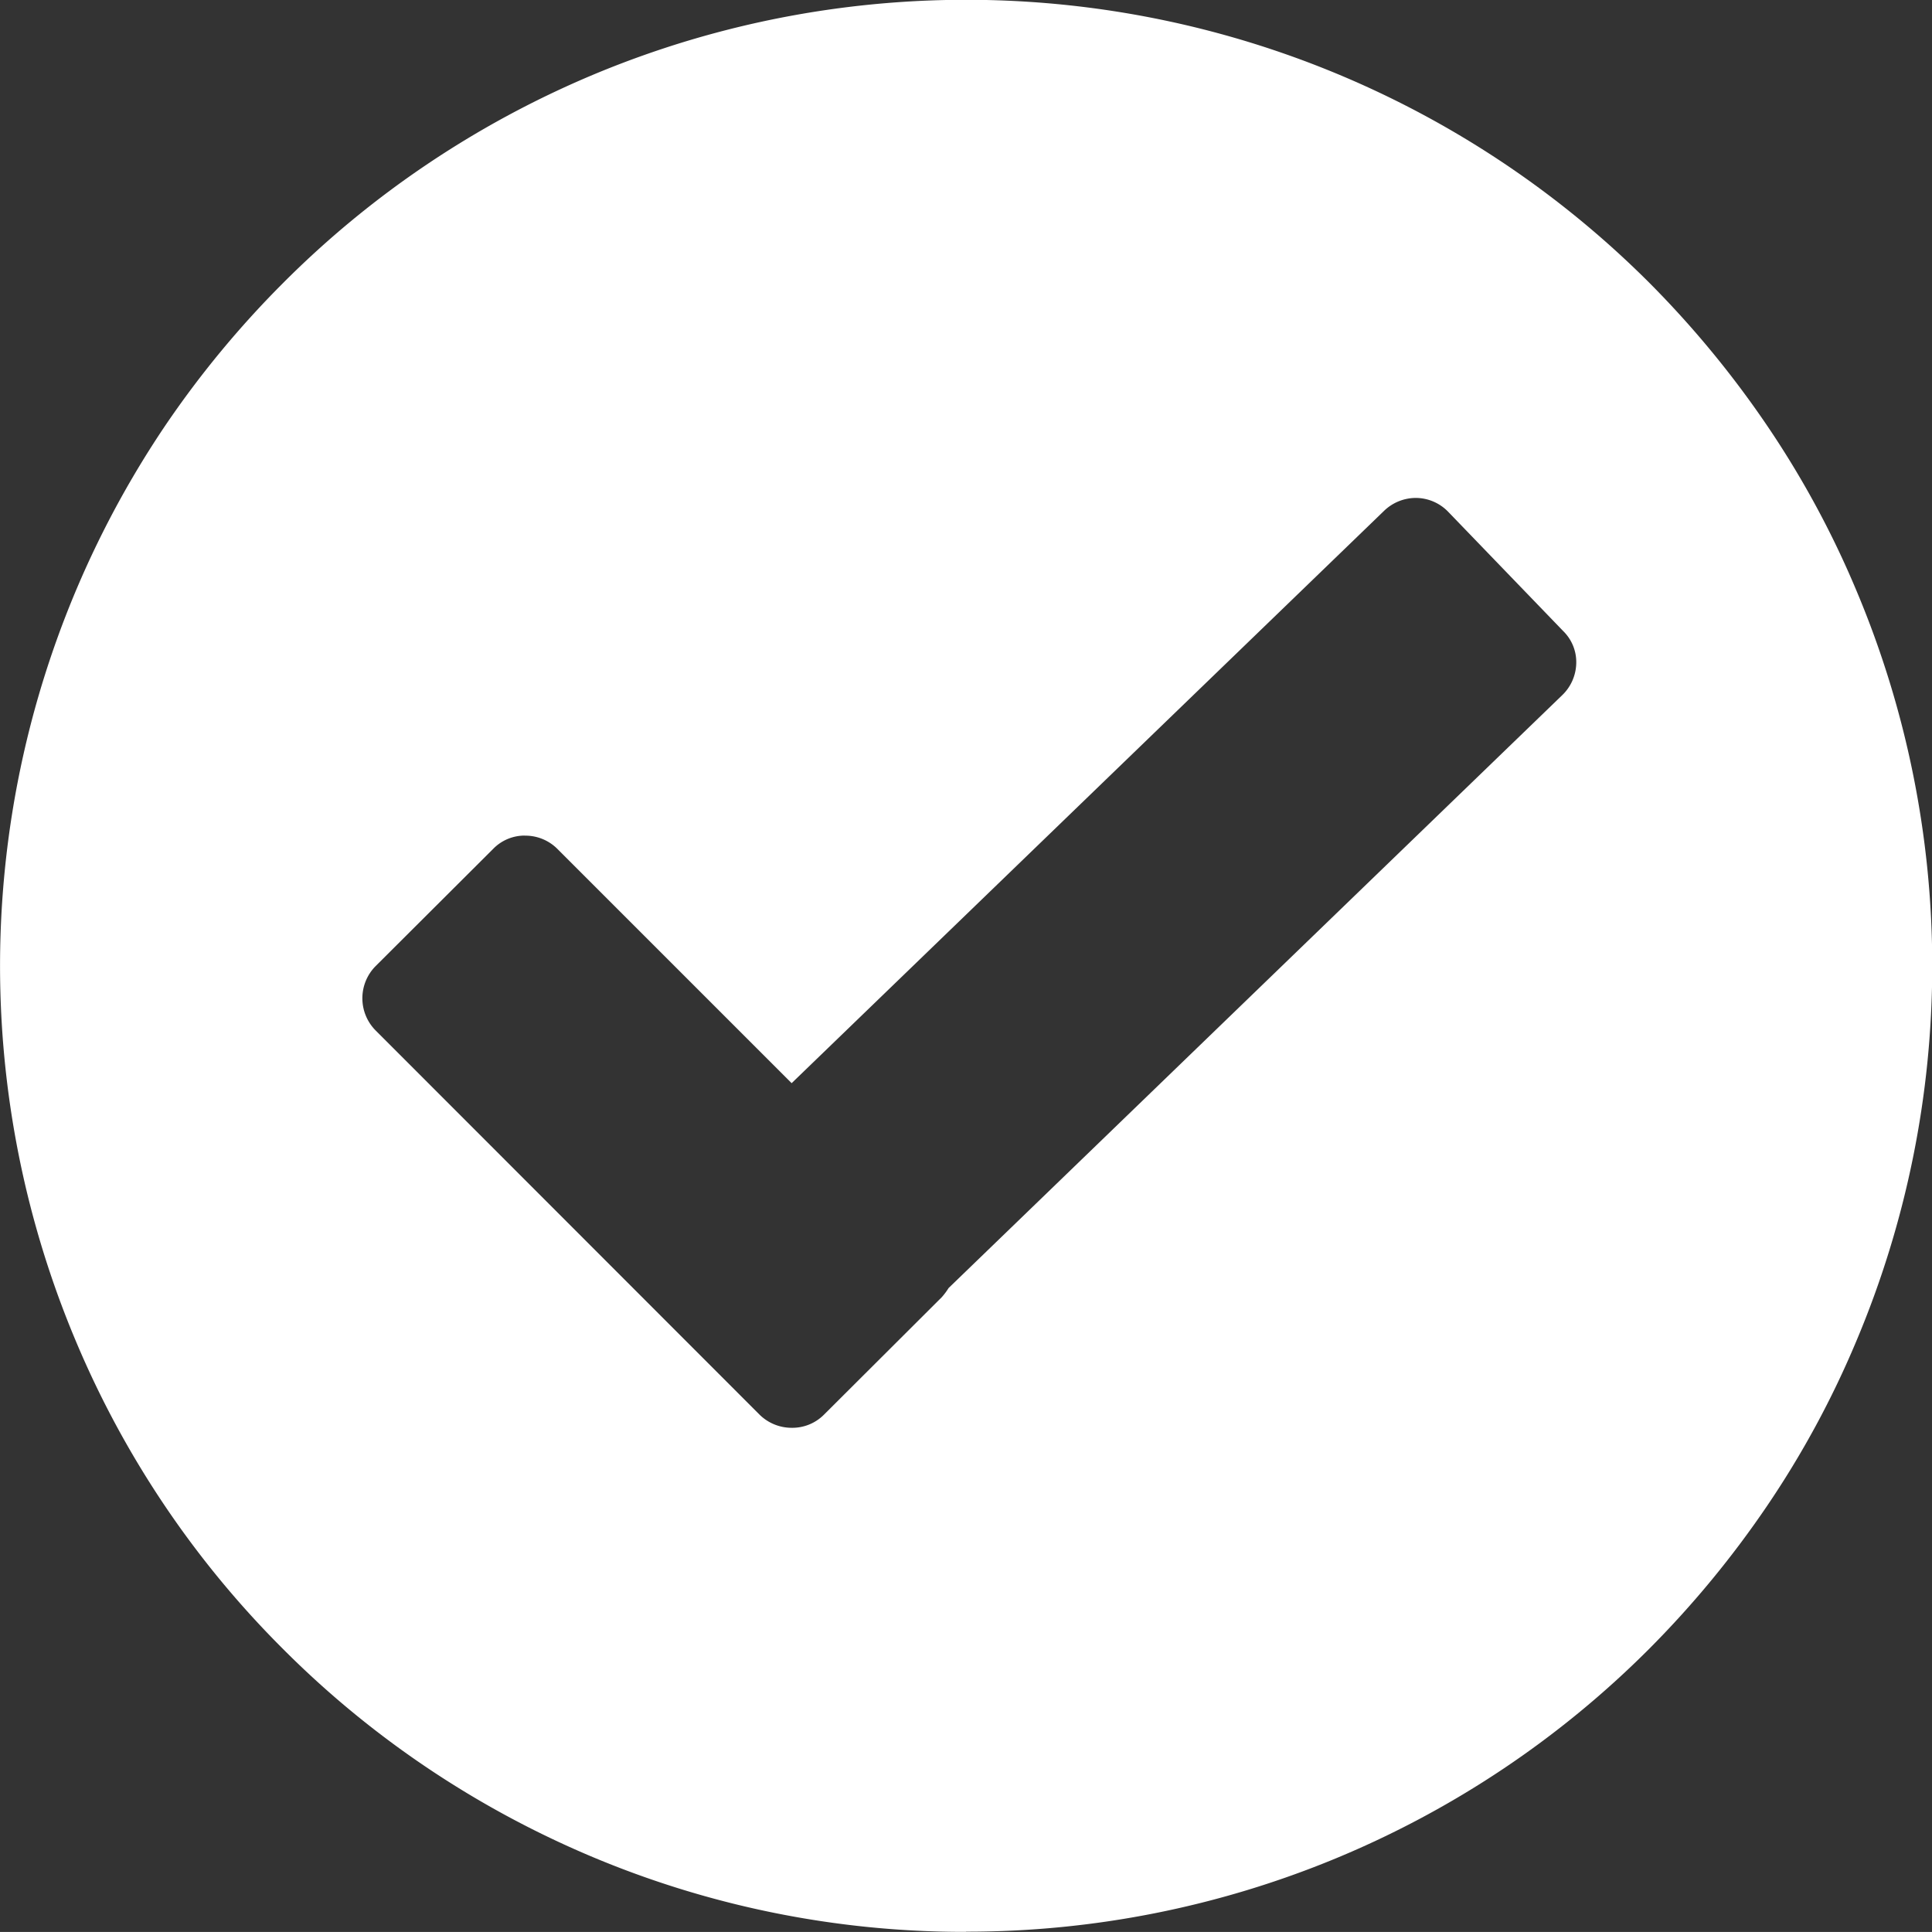
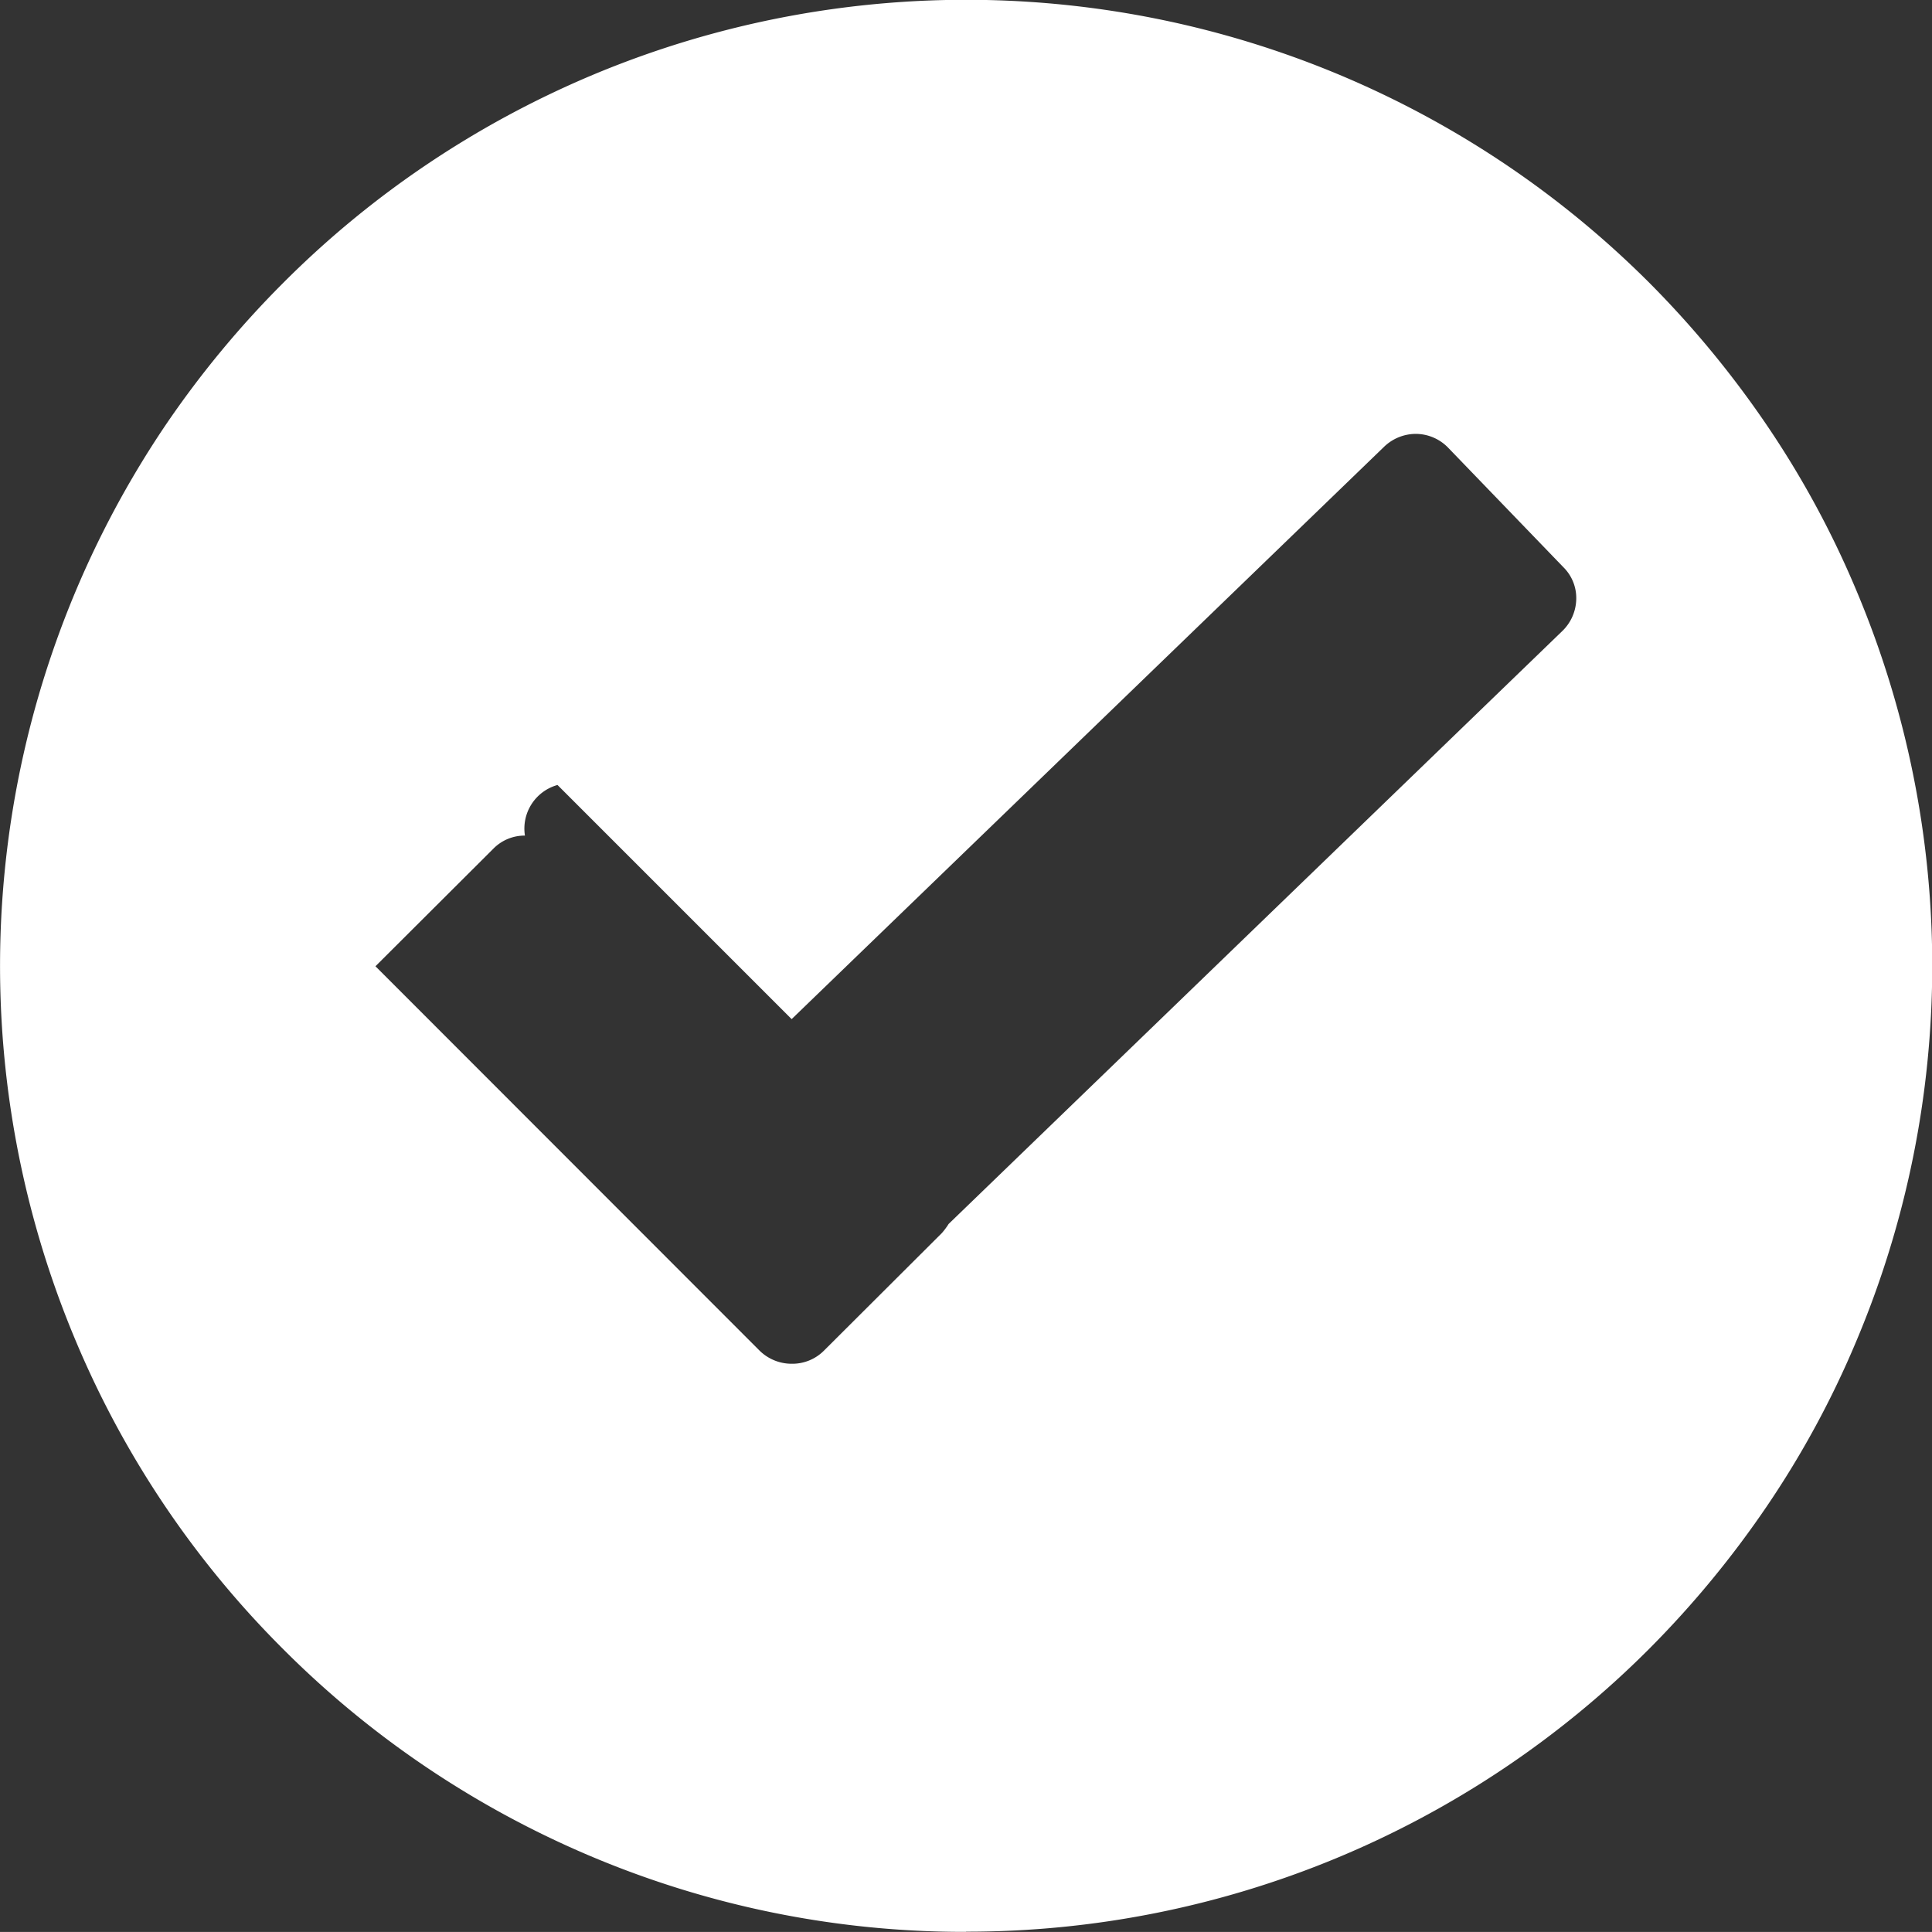
<svg xmlns="http://www.w3.org/2000/svg" width="29.896" height="29.895" viewBox="0 0 29.896 29.895">
  <rect x="0" y="0" width="29.896" height="29.895" fill="#333333" stroke="none" />
  <g id="Groupe_1640" data-name="Groupe 1640" transform="translate(-728.439 -1994.035)">
    <g id="Groupe_1572" data-name="Groupe 1572" transform="translate(728.439 1994.035)">
      <g id="Groupe_1214" data-name="Groupe 1214" transform="translate(0)">
-         <path id="Tracé_11728" data-name="Tracé 11728" d="M11571.949,504.894a14.853,14.853,0,0,1-5.816-1.175,15,15,0,0,1-2.541-1.378,14.837,14.837,0,0,1-2.211-1.825,14.842,14.842,0,0,1-3.2-4.751,14.953,14.953,0,0,1,1.375-14.175,15.136,15.136,0,0,1,1.828-2.212,14.837,14.837,0,0,1,2.211-1.825,15.008,15.008,0,0,1,2.541-1.378,14.949,14.949,0,0,1,16.387,3.2,15.333,15.333,0,0,1,1.824,2.212,14.558,14.558,0,0,1,1.376,2.539,14.948,14.948,0,0,1,0,11.636,14.558,14.558,0,0,1-1.376,2.539,15.32,15.32,0,0,1-1.824,2.212,14.912,14.912,0,0,1-10.57,4.378Zm-6.824-16.964a.679.679,0,0,0-.492.206l-1.821,1.816a.707.707,0,0,0,0,.991l5.942,5.946a.707.707,0,0,0,.5.205.691.691,0,0,0,.5-.205l1.821-1.816a1.061,1.061,0,0,0,.106-.142l9.493-9.172a.706.706,0,0,0,.219-.492.671.671,0,0,0-.2-.5l-1.782-1.848a.7.7,0,0,0-.5-.214.709.709,0,0,0-.492.2l-9.167,8.856-3.623-3.623A.7.7,0,0,0,11565.125,487.931Z" transform="translate(-11557.002 -475)" fill="#fff" />
+         <path id="Tracé_11728" data-name="Tracé 11728" d="M11571.949,504.894a14.853,14.853,0,0,1-5.816-1.175,15,15,0,0,1-2.541-1.378,14.837,14.837,0,0,1-2.211-1.825,14.842,14.842,0,0,1-3.2-4.751,14.953,14.953,0,0,1,1.375-14.175,15.136,15.136,0,0,1,1.828-2.212,14.837,14.837,0,0,1,2.211-1.825,15.008,15.008,0,0,1,2.541-1.378,14.949,14.949,0,0,1,16.387,3.2,15.333,15.333,0,0,1,1.824,2.212,14.558,14.558,0,0,1,1.376,2.539,14.948,14.948,0,0,1,0,11.636,14.558,14.558,0,0,1-1.376,2.539,15.32,15.32,0,0,1-1.824,2.212,14.912,14.912,0,0,1-10.57,4.378Zm-6.824-16.964a.679.679,0,0,0-.492.206l-1.821,1.816l5.942,5.946a.707.707,0,0,0,.5.205.691.691,0,0,0,.5-.205l1.821-1.816a1.061,1.061,0,0,0,.106-.142l9.493-9.172a.706.706,0,0,0,.219-.492.671.671,0,0,0-.2-.5l-1.782-1.848a.7.7,0,0,0-.5-.214.709.709,0,0,0-.492.2l-9.167,8.856-3.623-3.623A.7.7,0,0,0,11565.125,487.931Z" transform="translate(-11557.002 -475)" fill="#fff" />
      </g>
    </g>
  </g>
</svg>